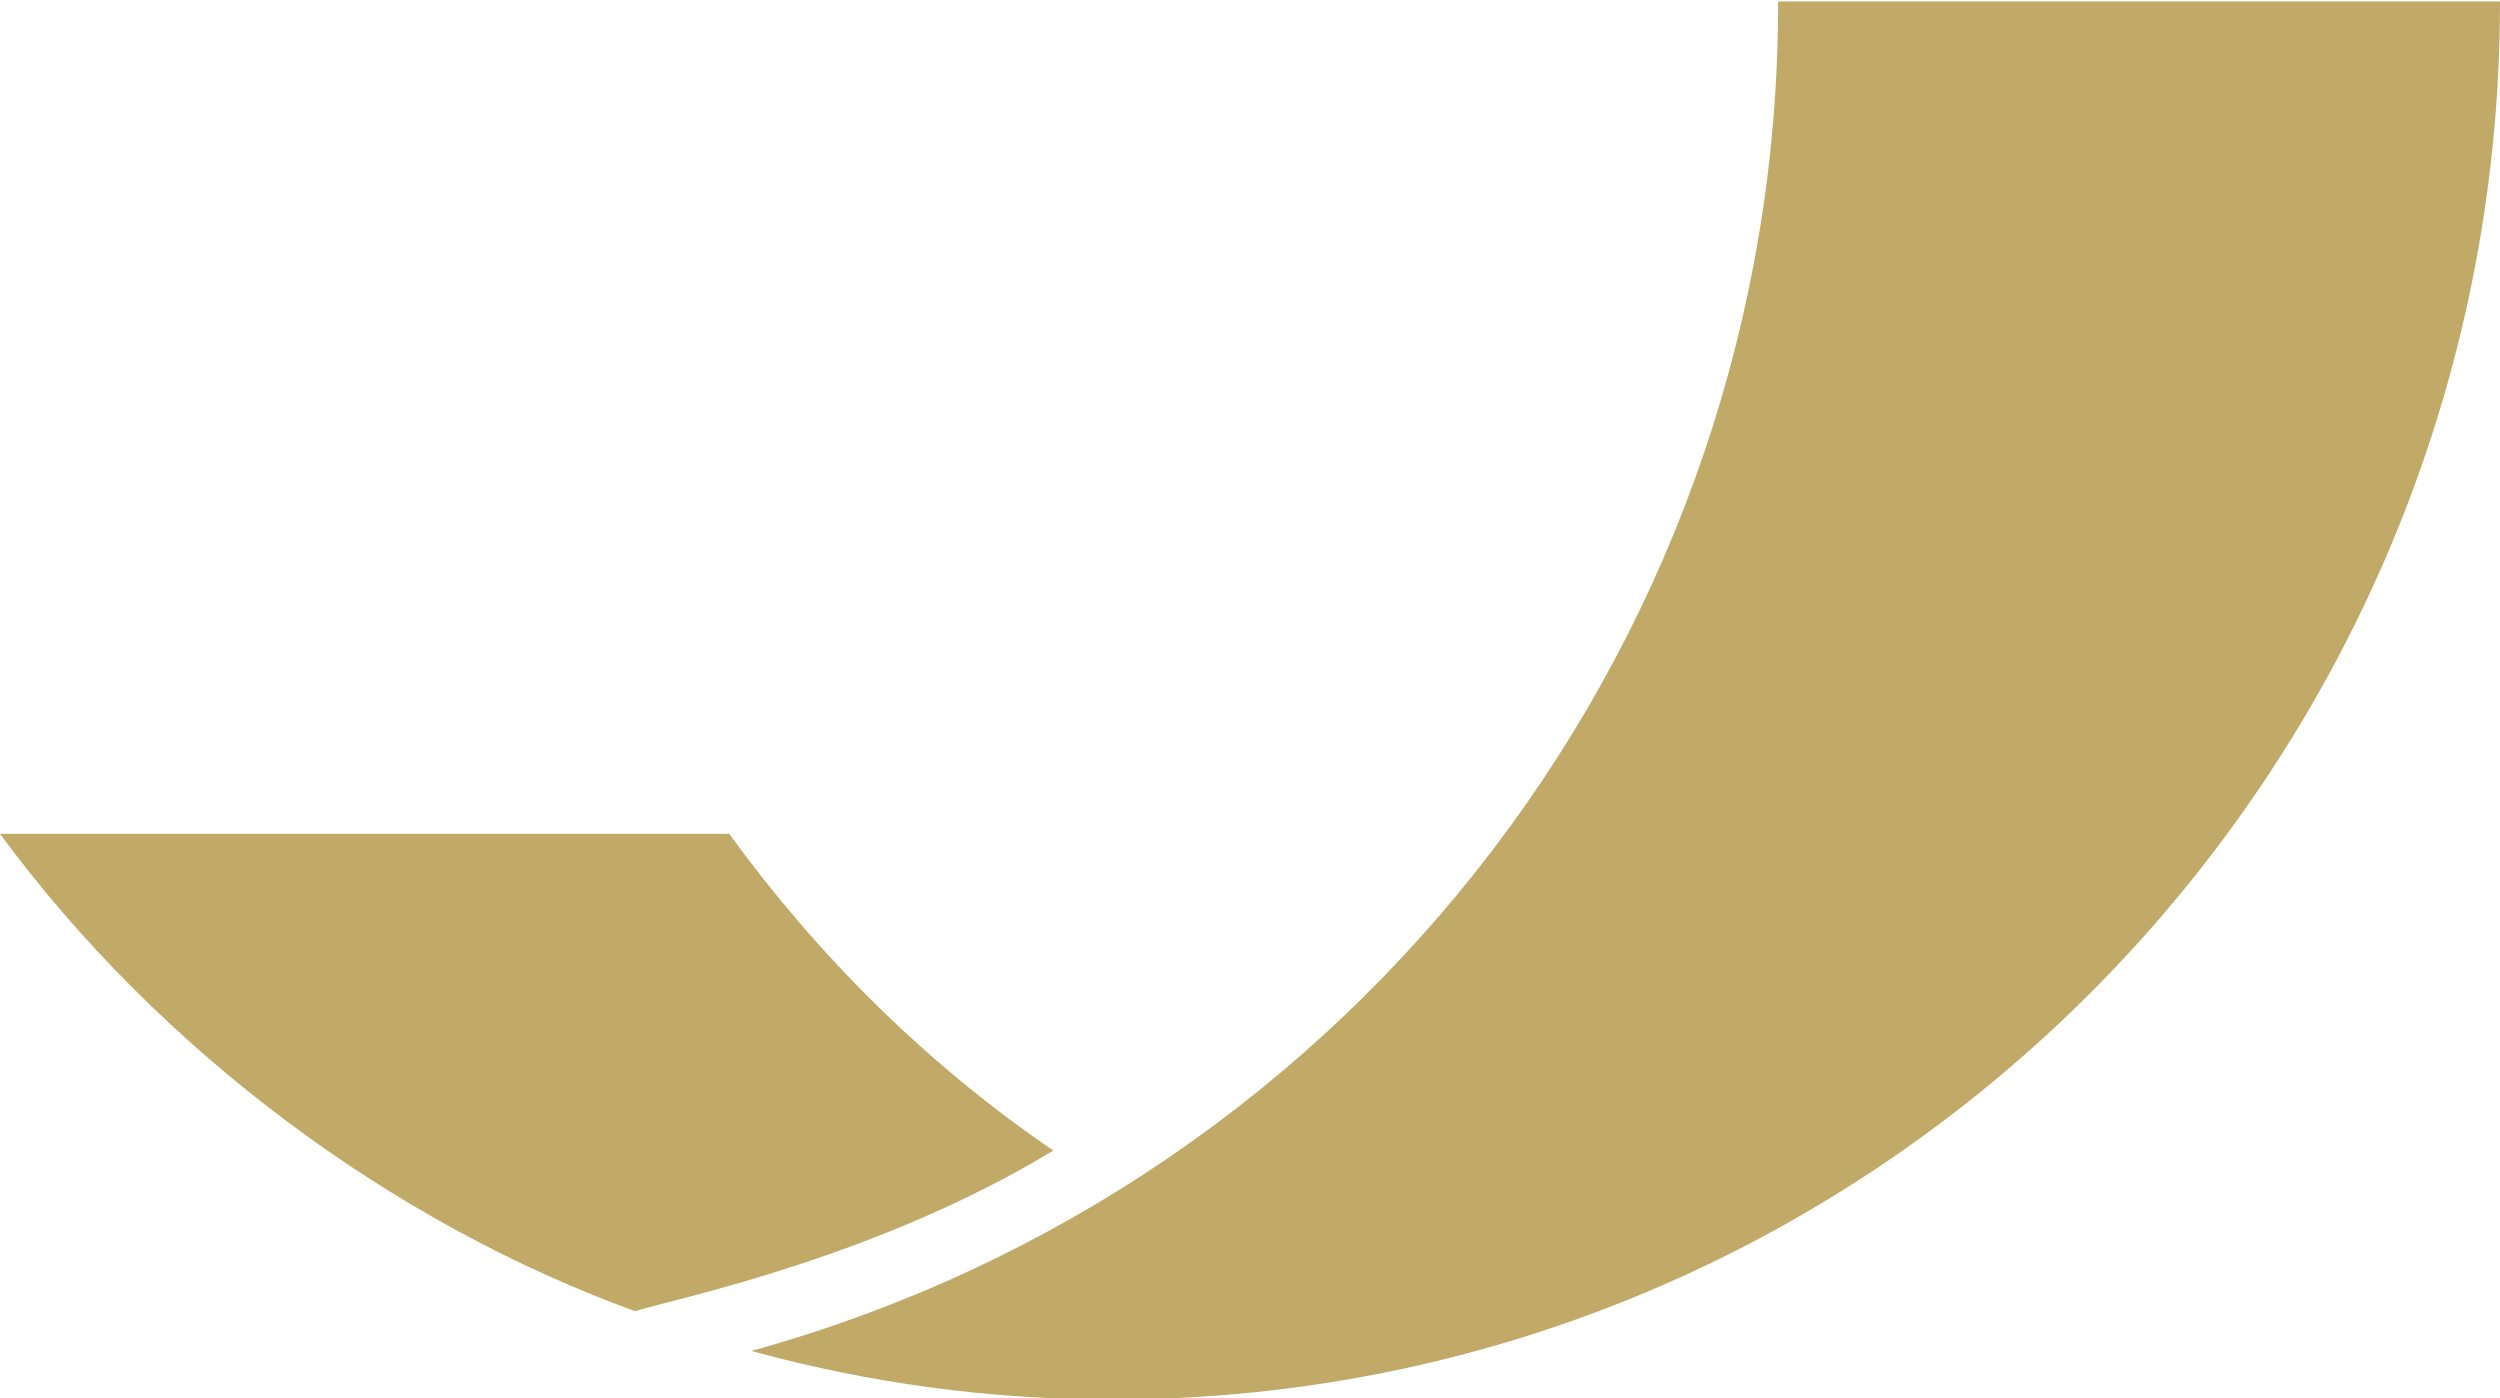
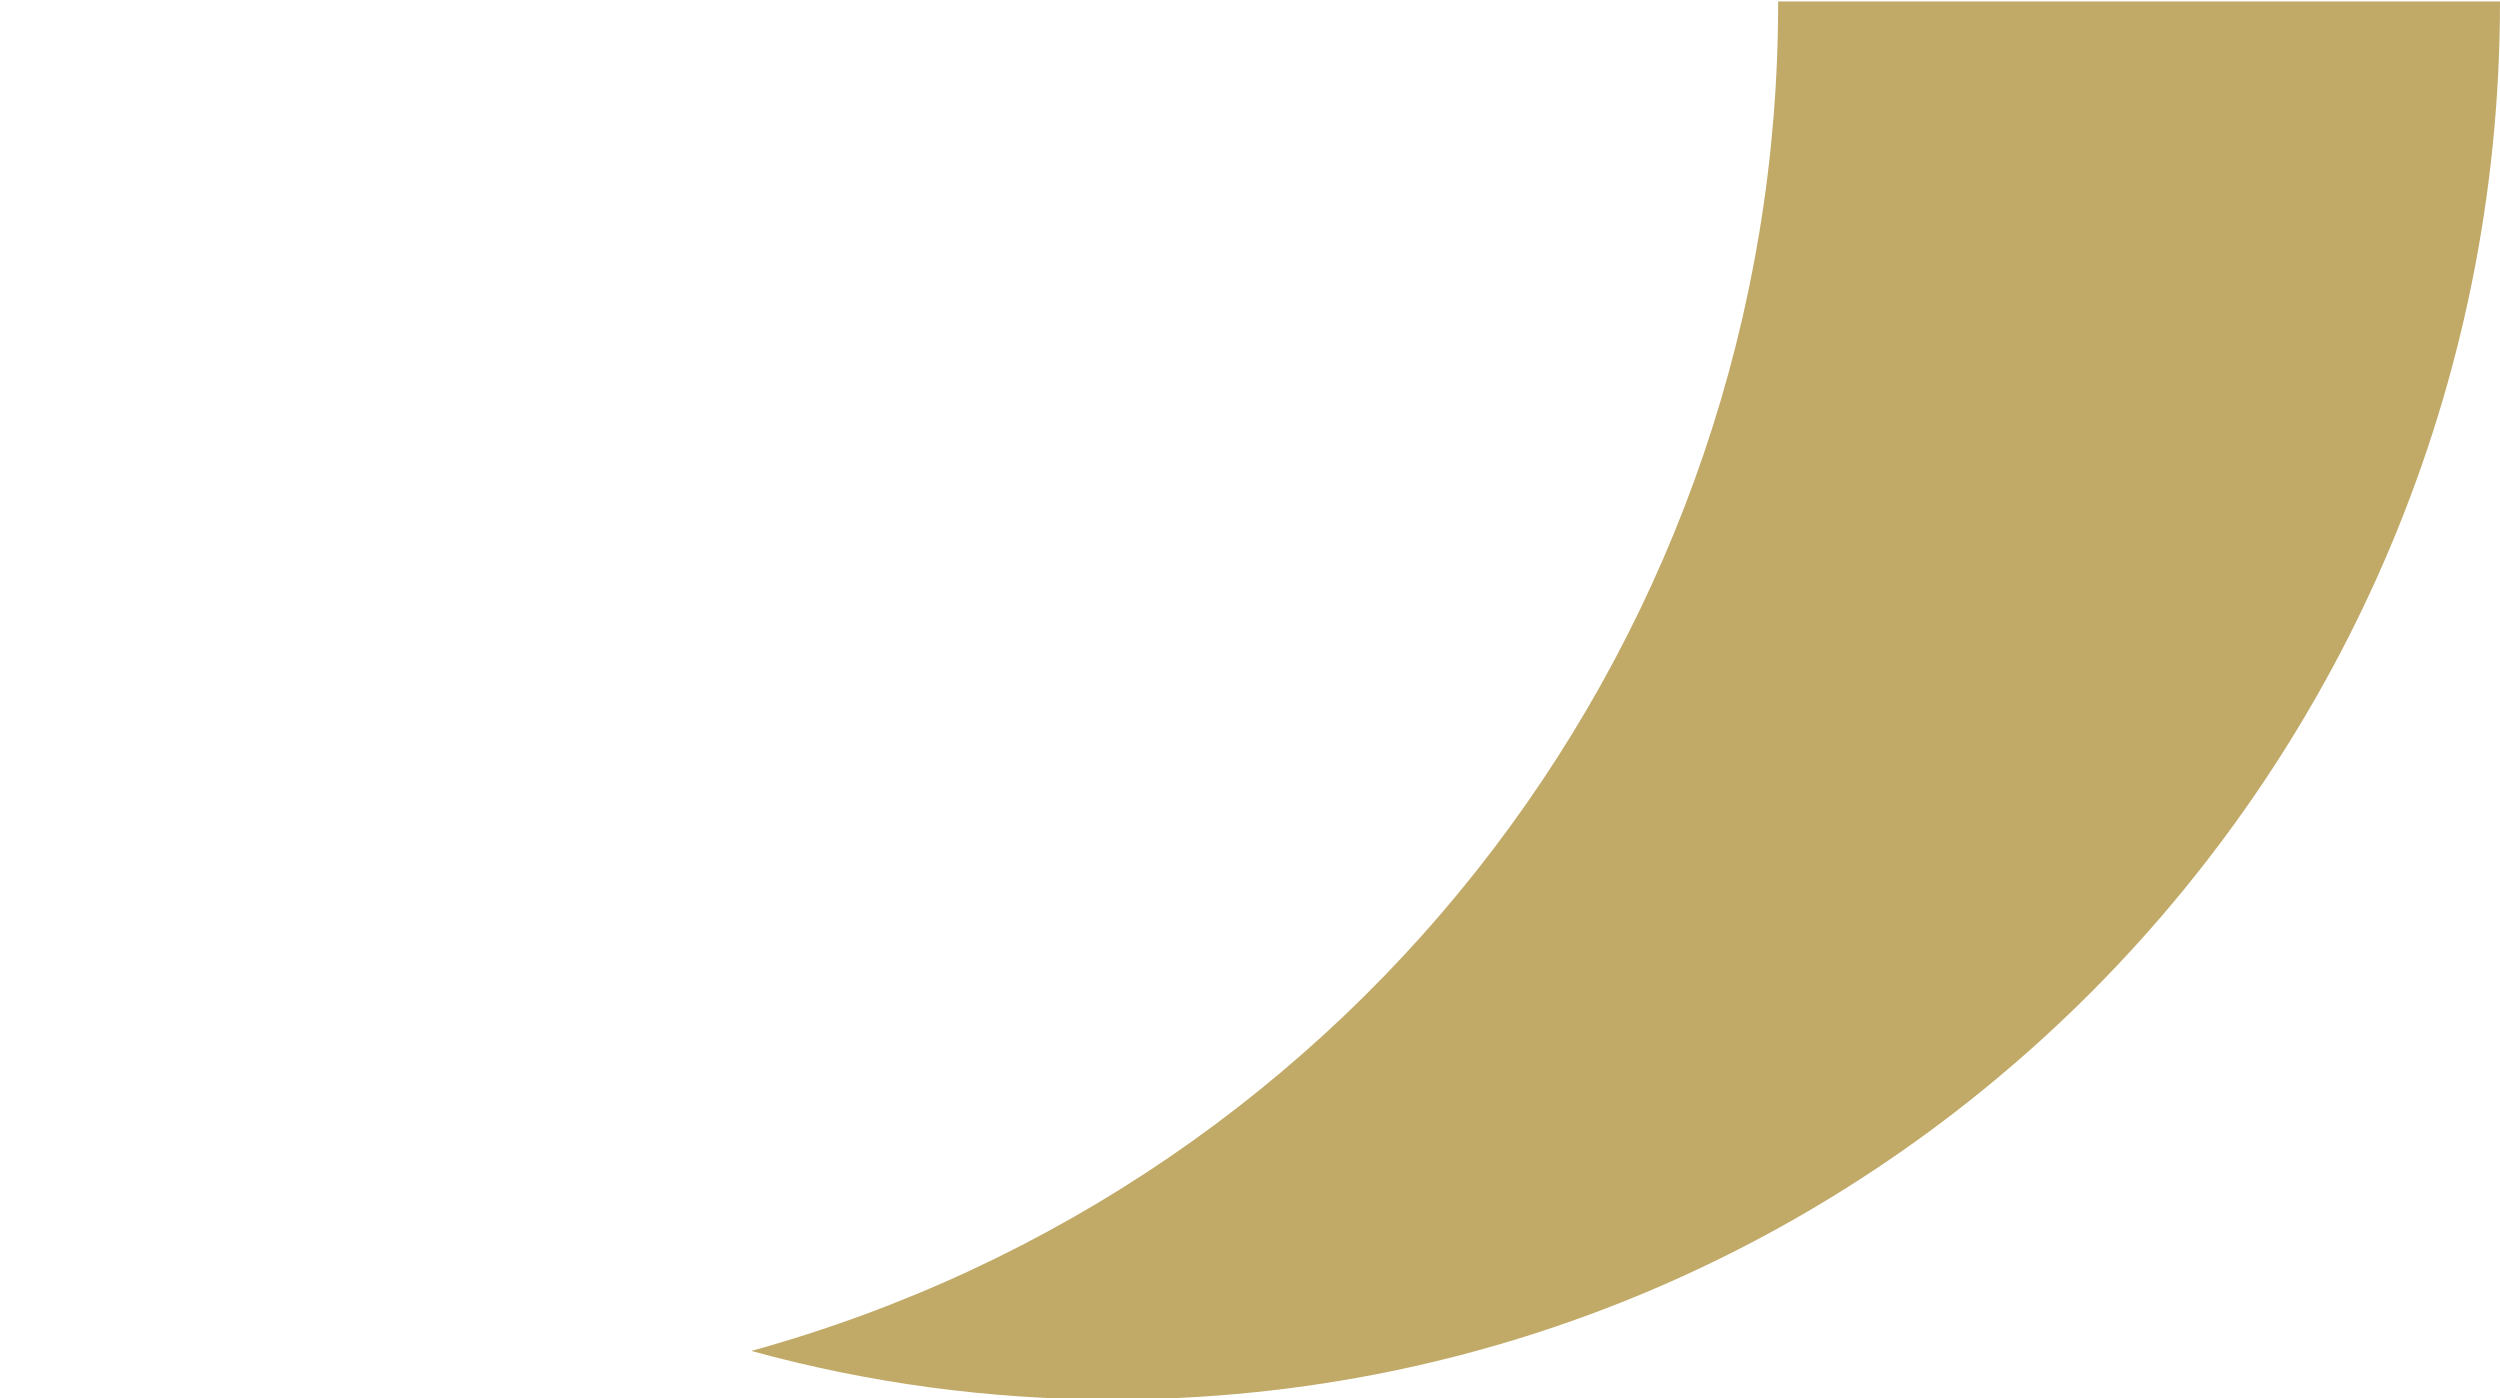
<svg xmlns="http://www.w3.org/2000/svg" version="1.1" id="c-homepage_x5F__x5F_feature-animation-logo" x="0px" y="0px" viewBox="0 0 169.7 94.9" style="enable-background:new 0 0 169.7 94.9;" xml:space="preserve">
  <style type="text/css">
	.st0{fill:#C1A967;}
</style>
  <g>
    <path class="st0" d="M120.7,0c0.1,42.8-28.4,80.3-69.7,91.7c8,2.2,16.2,3.3,24.5,3.3c52,0,94.2-42.5,94.2-94.9H120.7z" />
-     <path class="st0" d="M49.5,56.6H0c10.9,14.8,26.6,26.4,43.1,32.4c3.4-1,16.5-3.7,28.4-10.9C63,72.3,55.6,65,49.5,56.6z" />
  </g>
</svg>